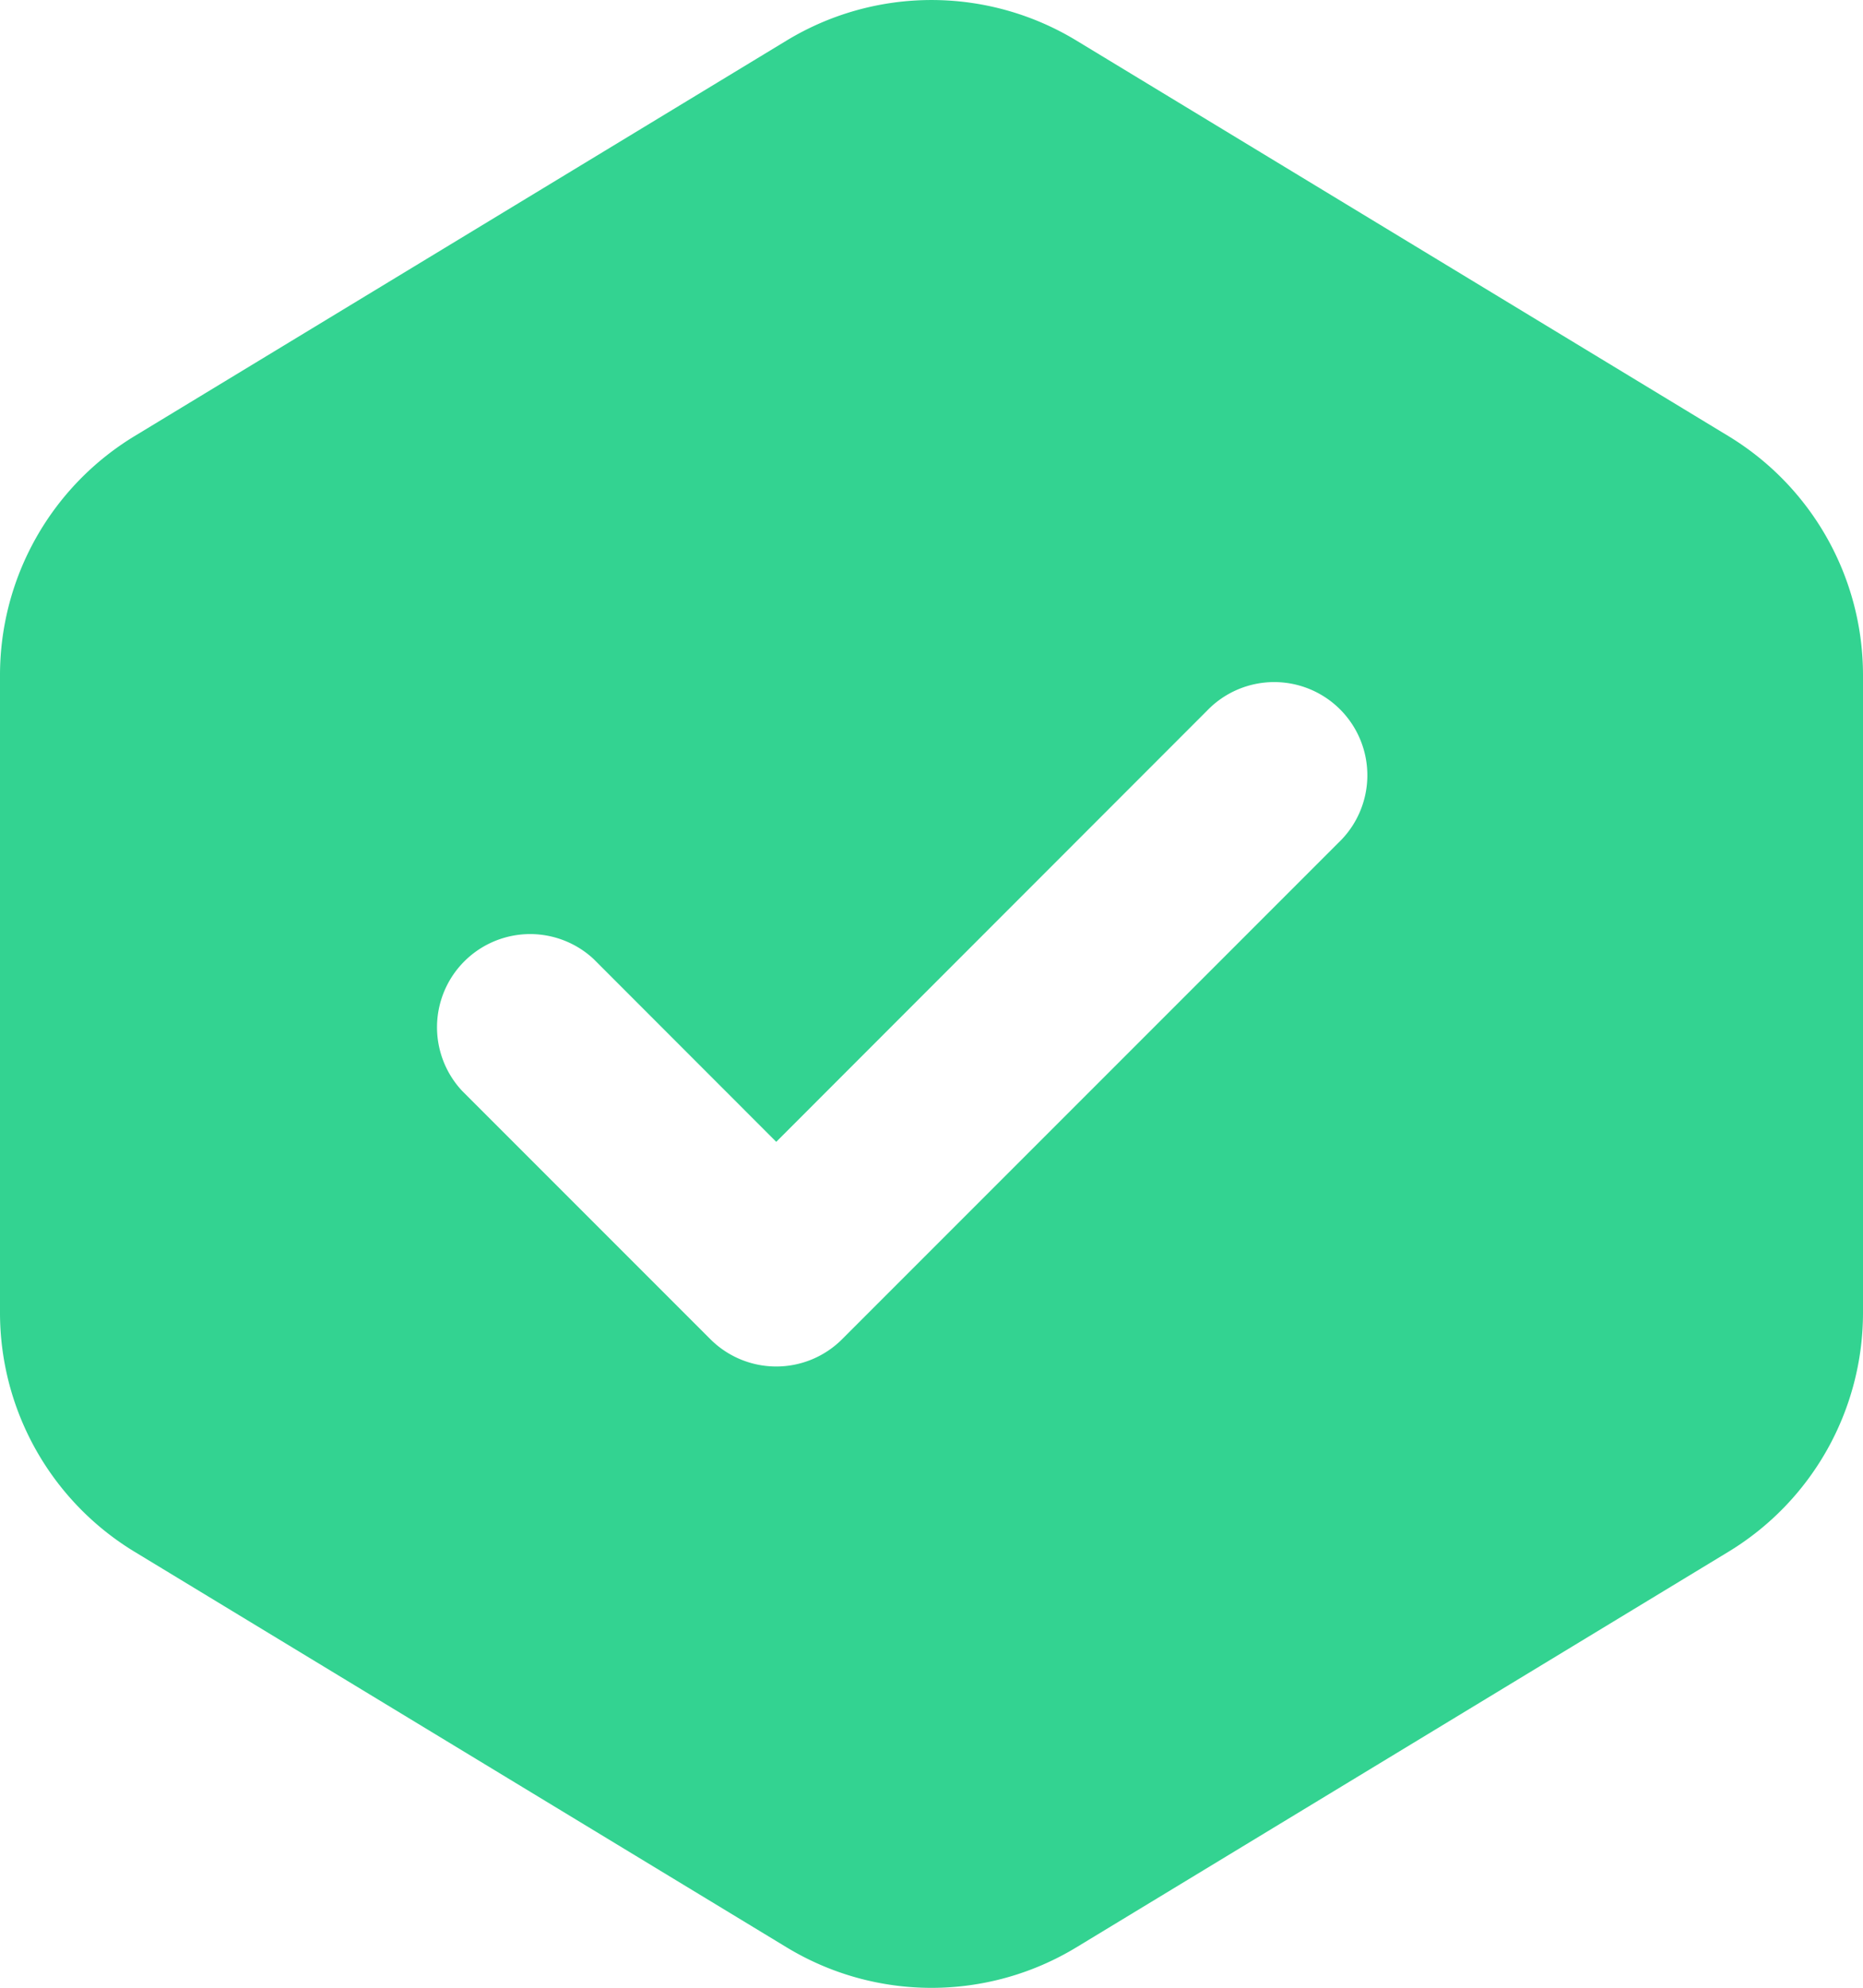
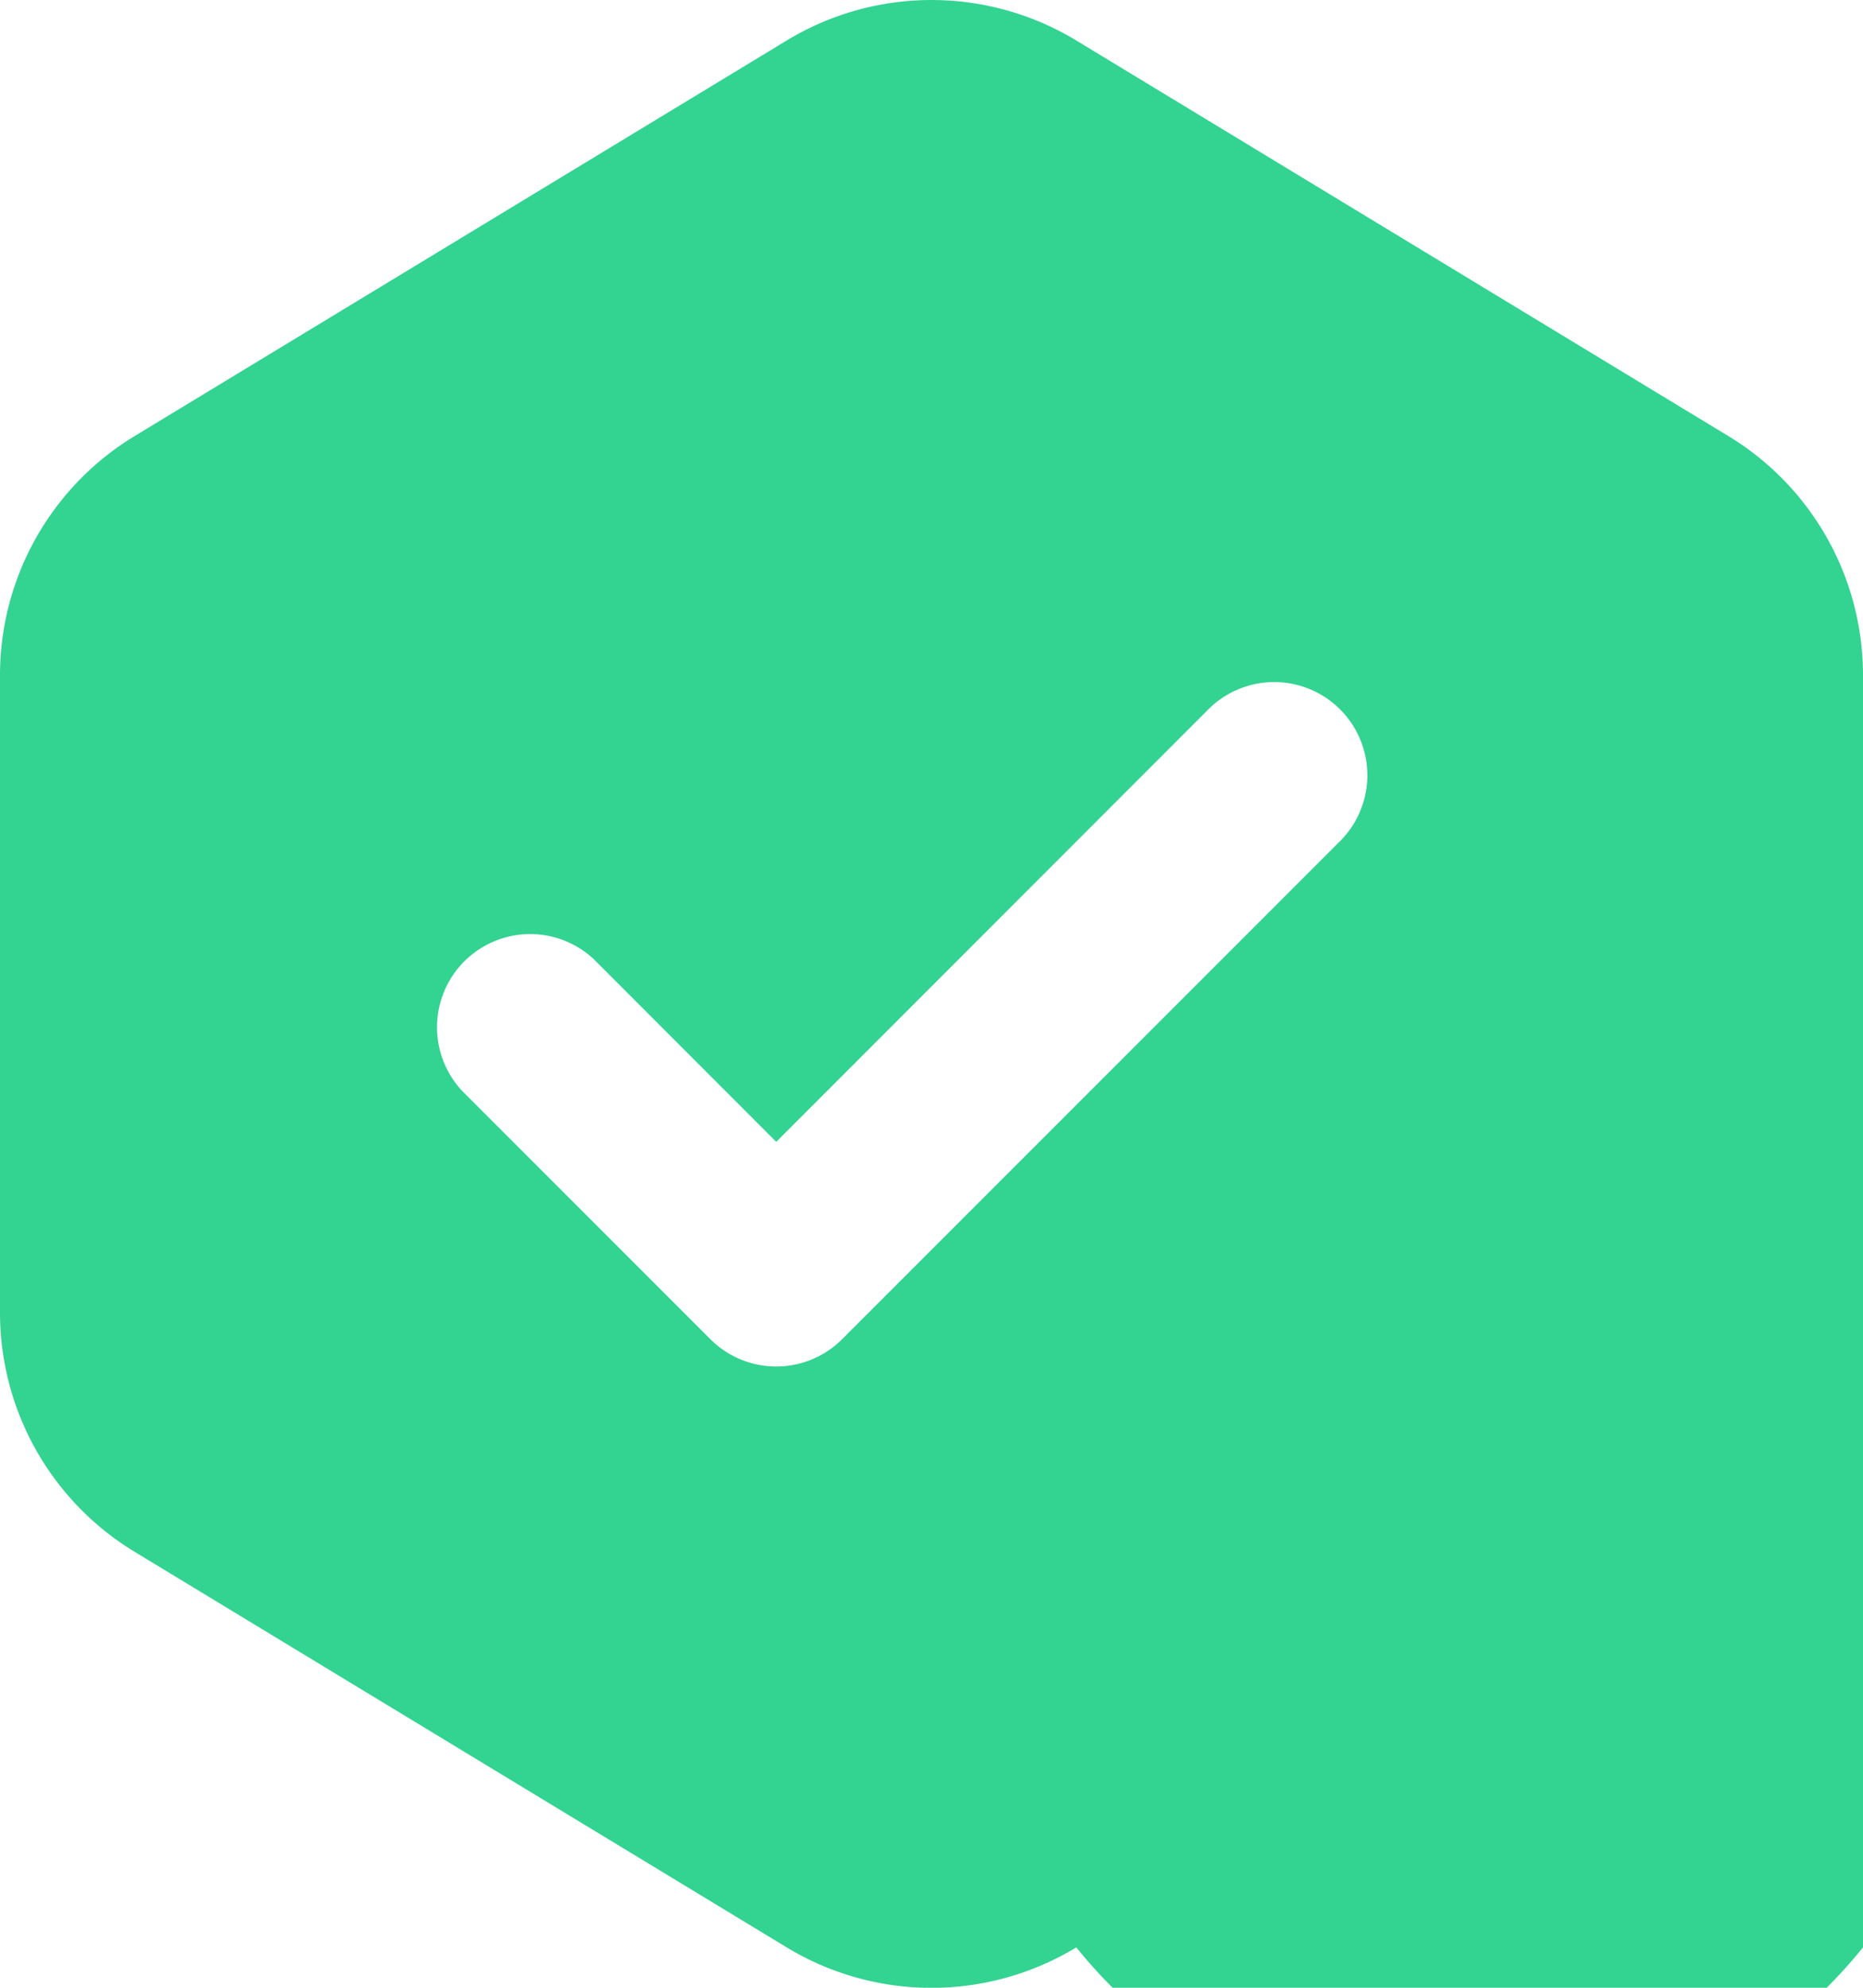
<svg xmlns="http://www.w3.org/2000/svg" width="15" height="16" viewBox="0 0 15 16">
-   <path id="check-hexagon-svgrepo-com" d="M9.166.33a2.249,2.249,0,0,0-2.332,0L1.584,3.514A2.251,2.251,0,0,0,.5,5.439V10.57a2.251,2.251,0,0,0,1.084,1.925l5.25,3.184a2.249,2.249,0,0,0,2.332,0l5.25-3.184A2.251,2.251,0,0,0,15.5,10.57V5.439a2.251,2.251,0,0,0-1.084-1.925ZM10.22,5.723a.75.75,0,1,1,1.06,1.061l-4,4a.75.75,0,0,1-1.06,0l-2-2A.75.75,0,0,1,5.28,7.724L6.75,9.195l3.47-3.472Z" transform="translate(-0.5 -0.004)" fill="#33d391" fill-rule="evenodd" />
+   <path id="check-hexagon-svgrepo-com" d="M9.166.33a2.249,2.249,0,0,0-2.332,0L1.584,3.514A2.251,2.251,0,0,0,.5,5.439V10.57a2.251,2.251,0,0,0,1.084,1.925l5.25,3.184a2.249,2.249,0,0,0,2.332,0A2.251,2.251,0,0,0,15.5,10.57V5.439a2.251,2.251,0,0,0-1.084-1.925ZM10.22,5.723a.75.75,0,1,1,1.06,1.061l-4,4a.75.75,0,0,1-1.06,0l-2-2A.75.75,0,0,1,5.28,7.724L6.75,9.195l3.47-3.472Z" transform="translate(-0.5 -0.004)" fill="#33d391" fill-rule="evenodd" />
</svg>